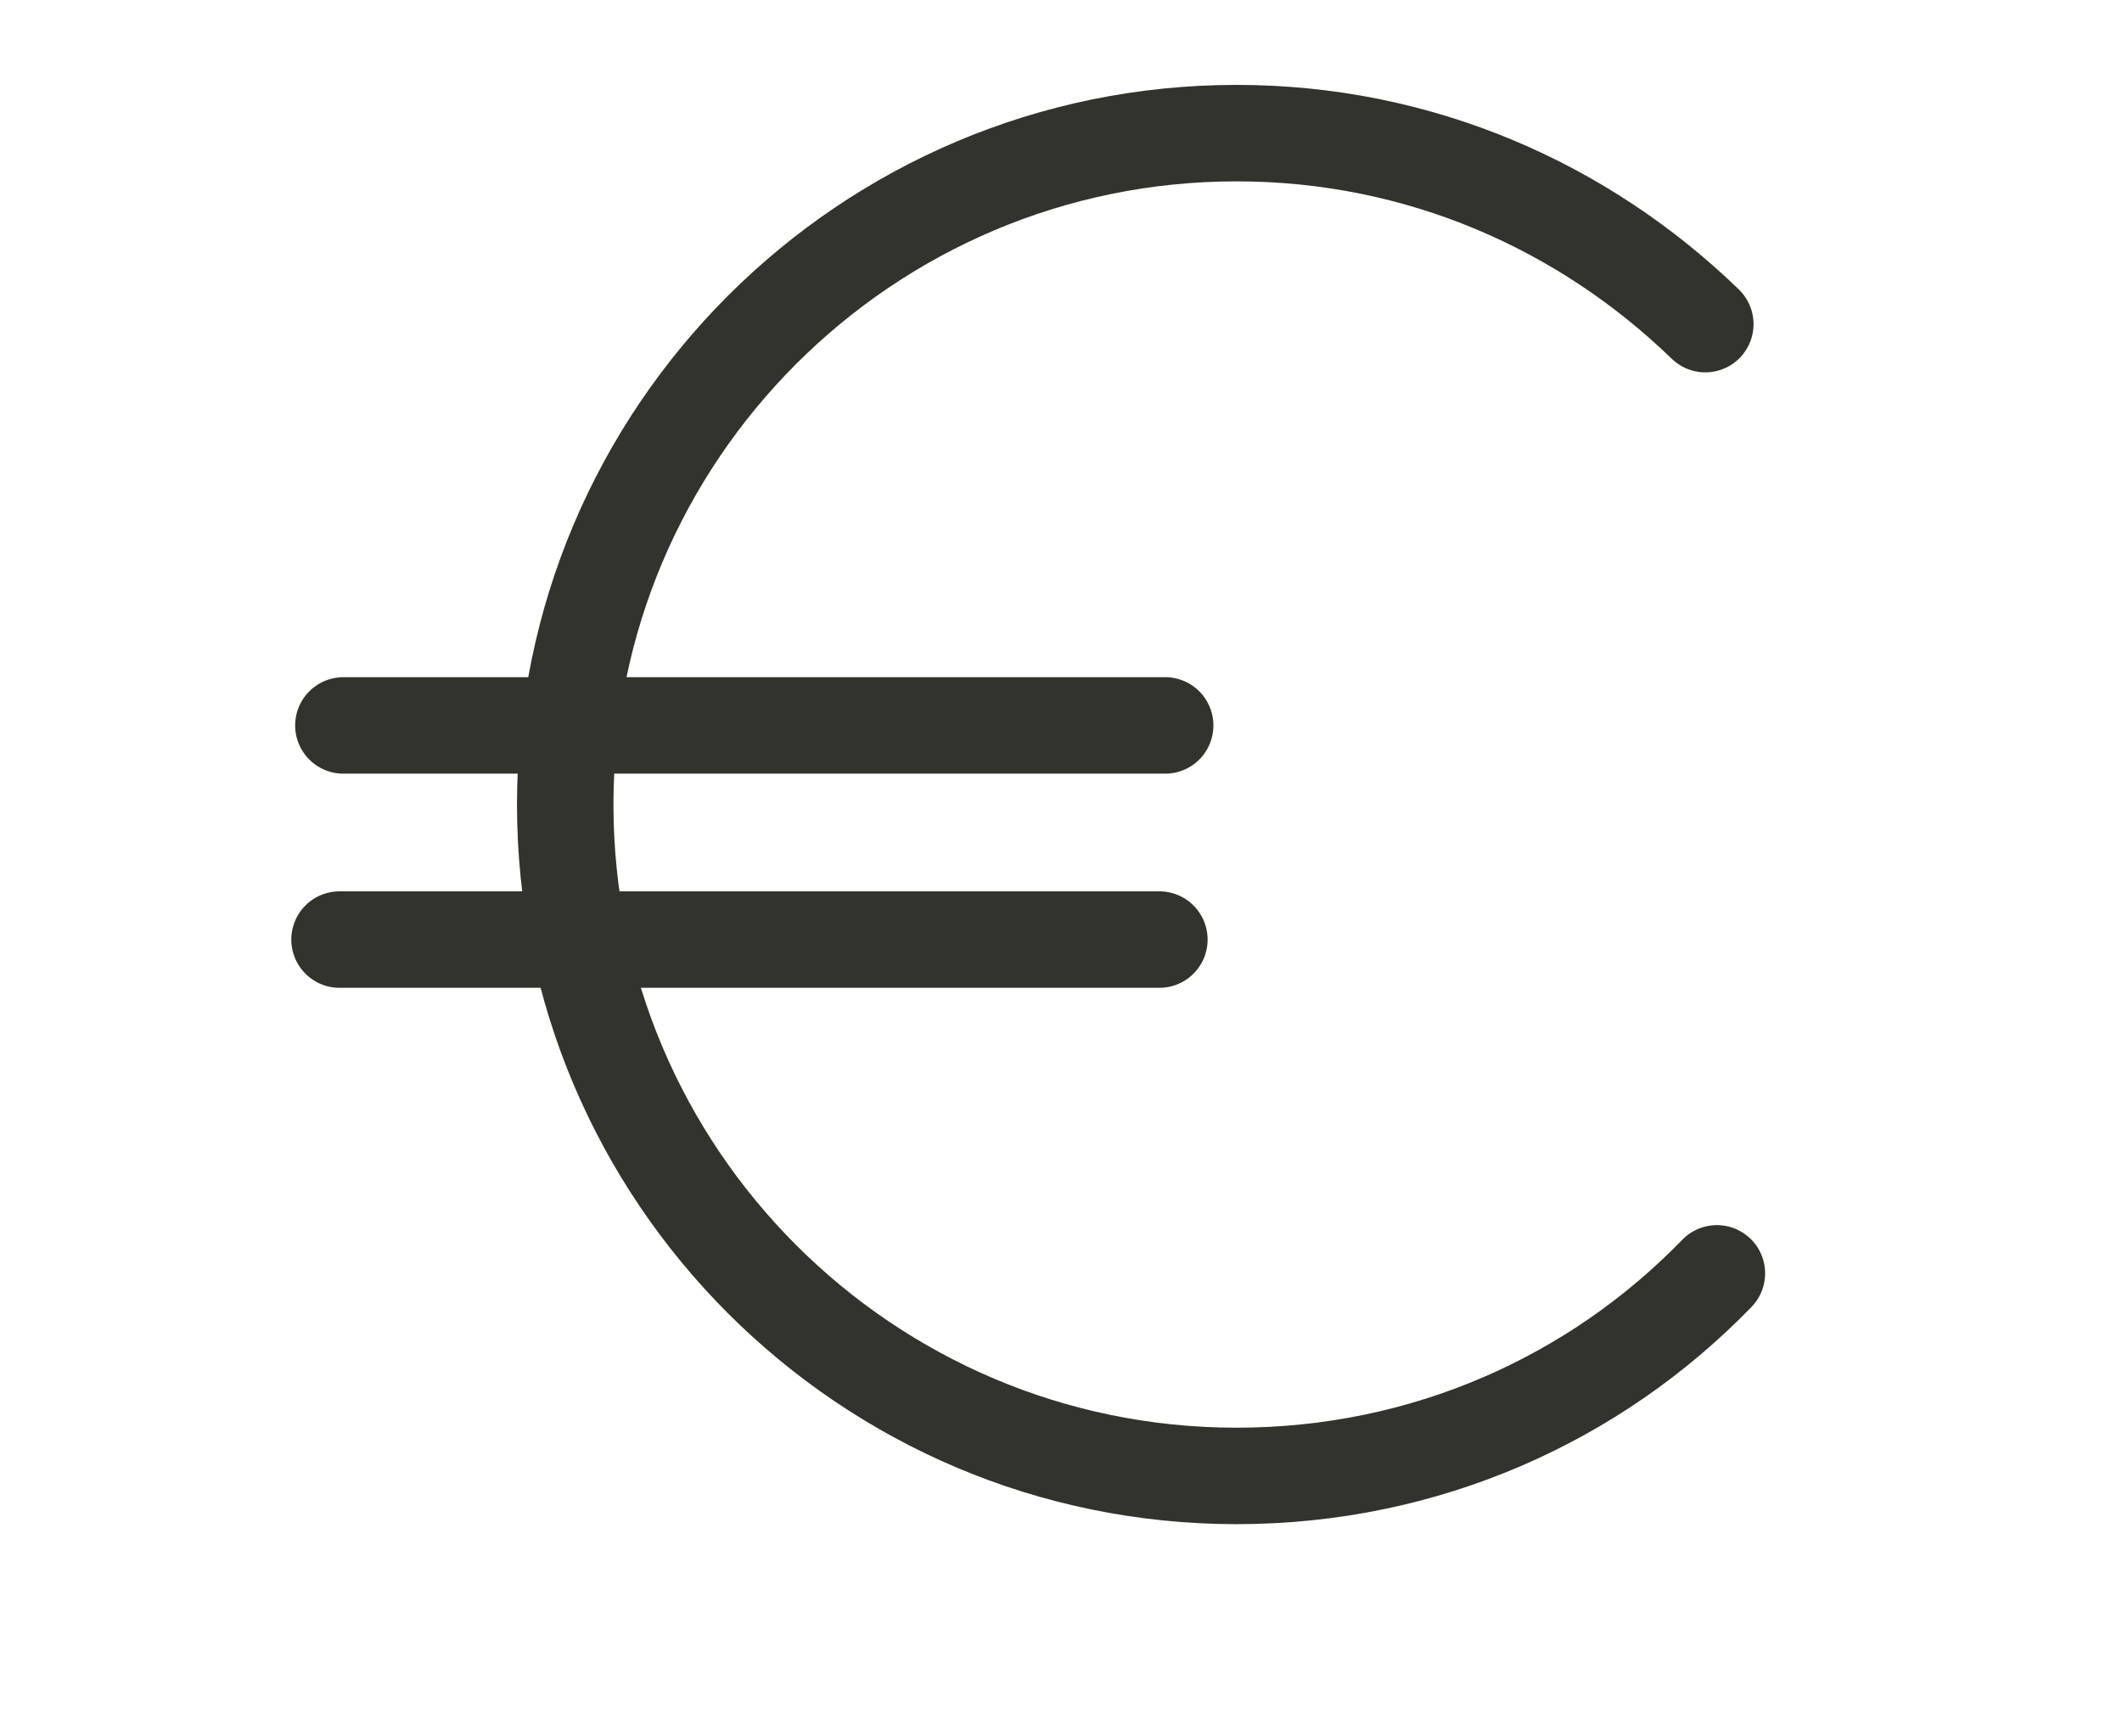
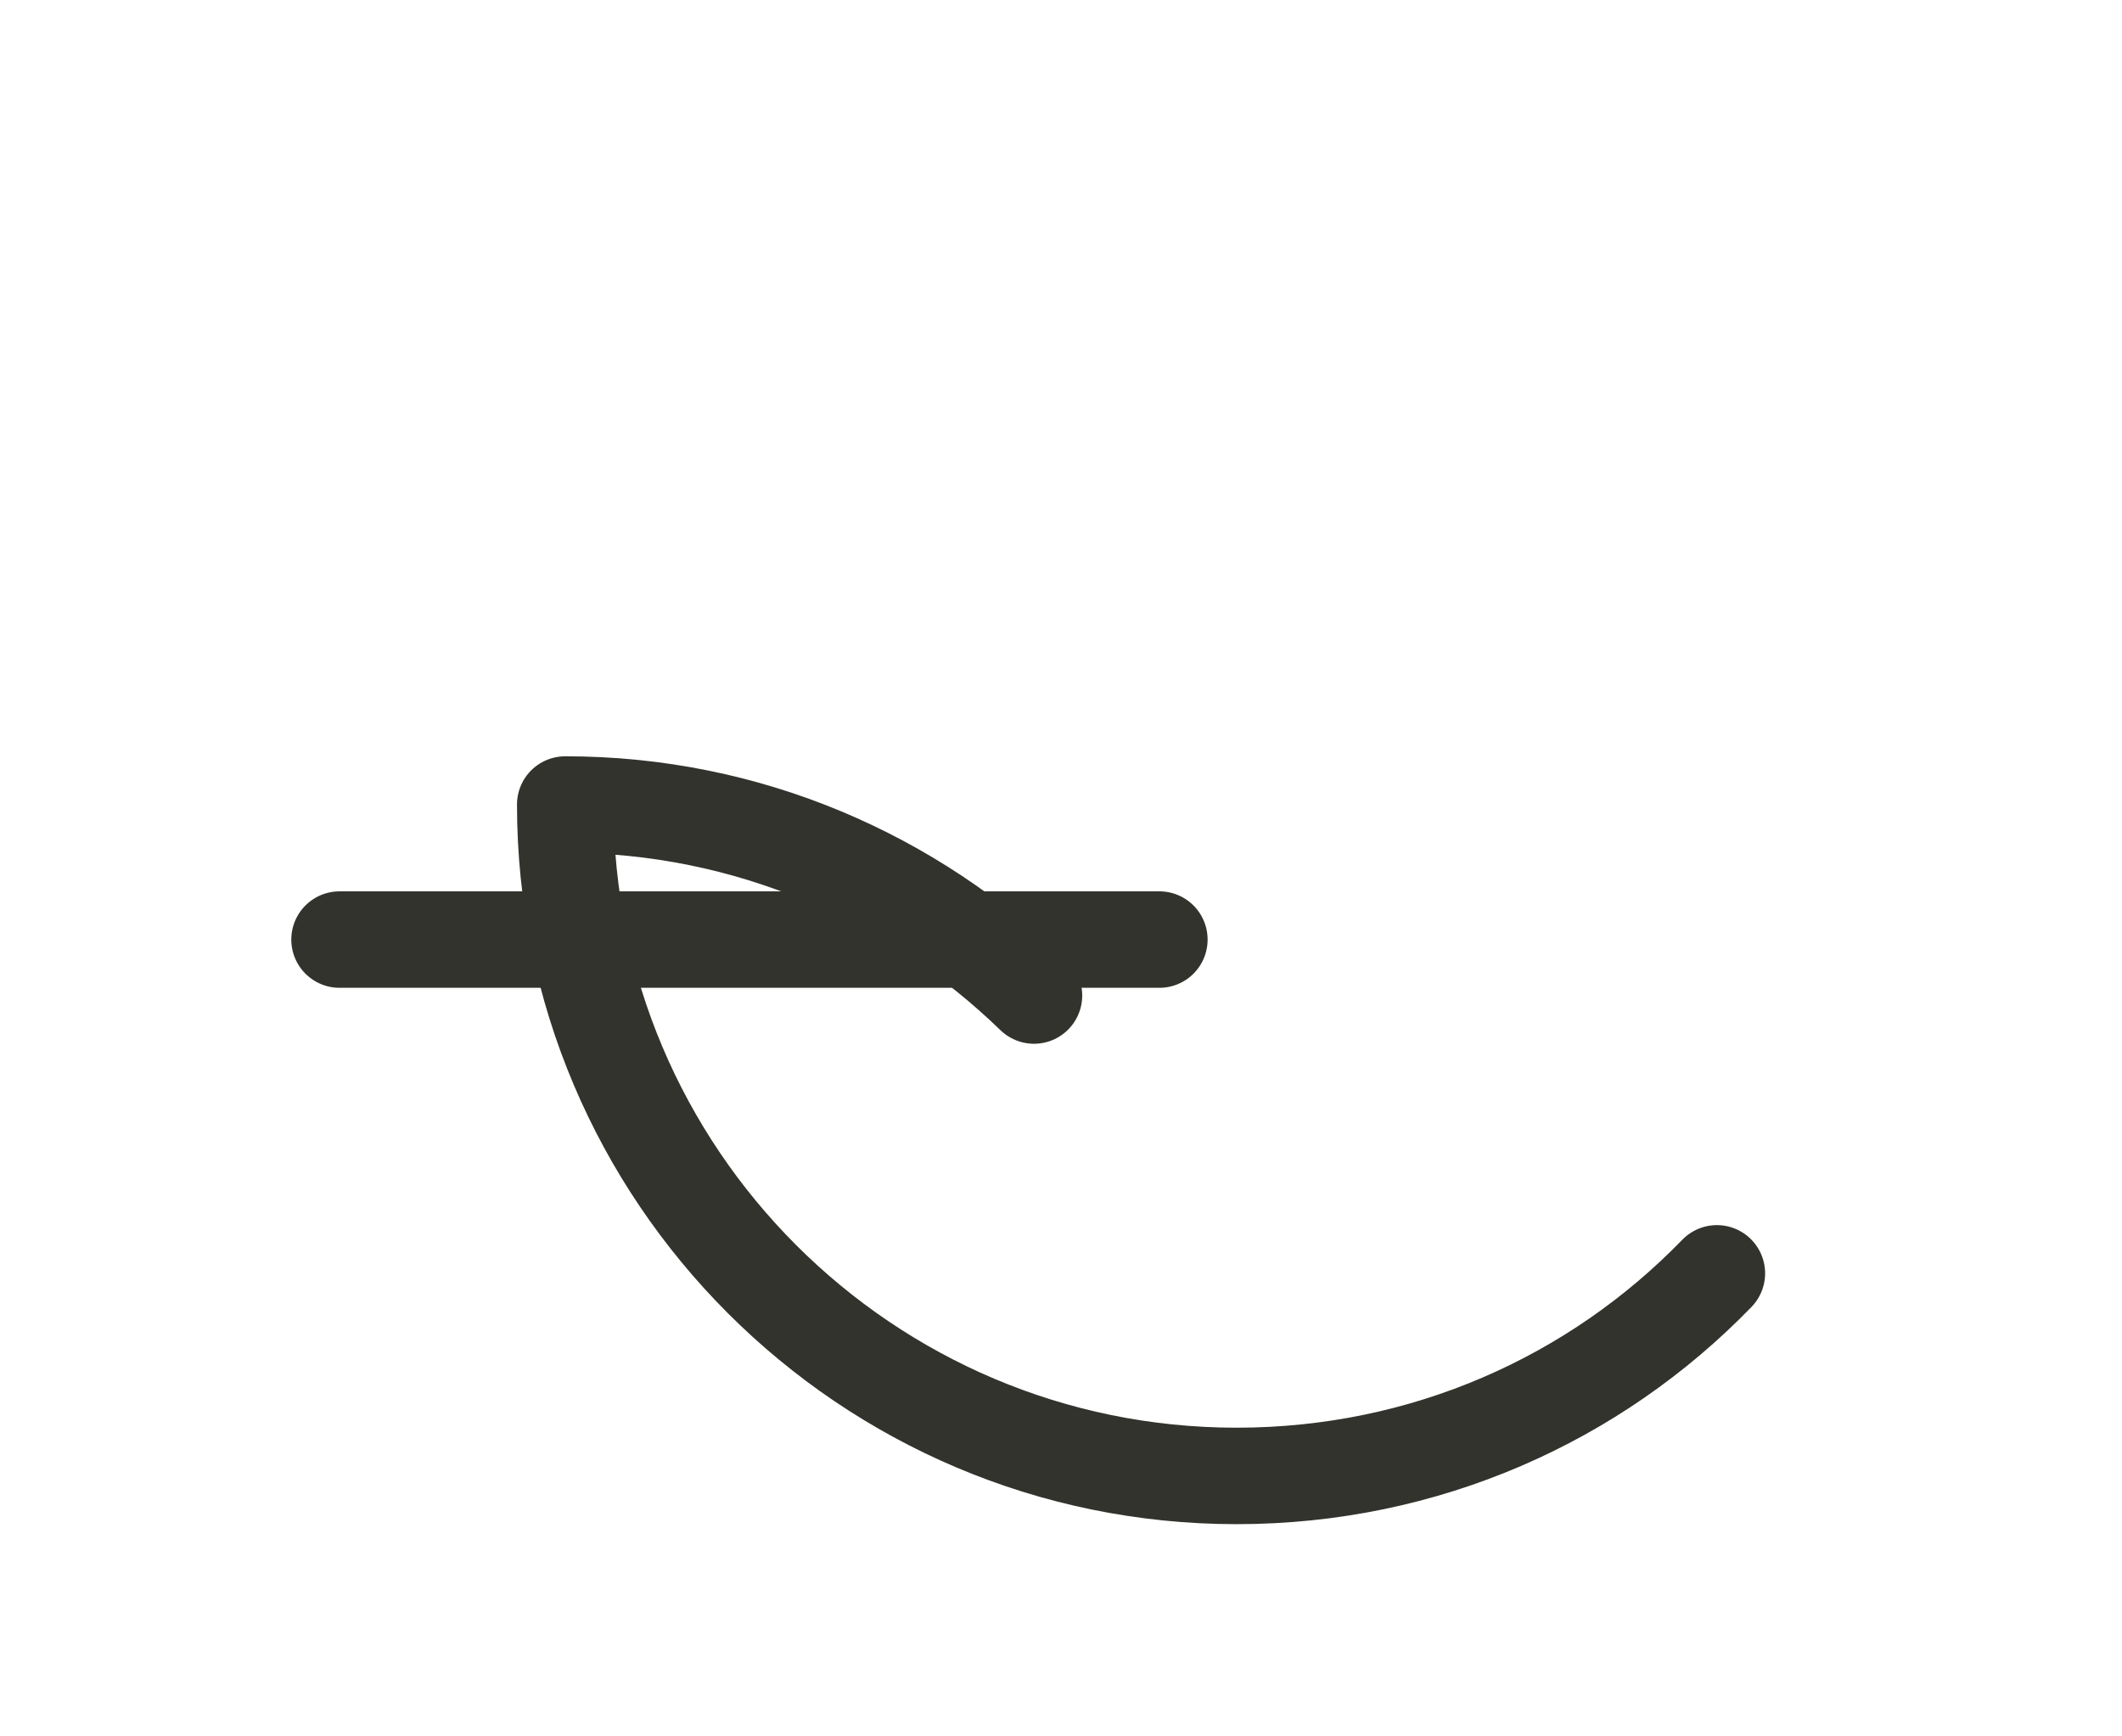
<svg xmlns="http://www.w3.org/2000/svg" version="1.1" id="Calque_1" x="0px" y="0px" viewBox="0 0 110 90" style="enable-background:new 0 0 110 90;" xml:space="preserve">
  <style type="text/css">
	.st0{fill:none;stroke:#32332C;stroke-width:5;stroke-linecap:round;stroke-linejoin:round;stroke-miterlimit:10;}
</style>
-   <path class="st0" d="M89,66c-6.3,6.5-15.1,10.5-24.9,10.5c-19.2,0-34.8-15.6-34.8-34.8S44.9,6.9,64.1,6.9c9.5,0,18,3.8,24.3,9.9" />
-   <line class="st0" x1="17.8" y1="37.6" x2="60.4" y2="37.6" />
+   <path class="st0" d="M89,66c-6.3,6.5-15.1,10.5-24.9,10.5c-19.2,0-34.8-15.6-34.8-34.8c9.5,0,18,3.8,24.3,9.9" />
  <line class="st0" x1="17.6" y1="48.7" x2="60.1" y2="48.7" />
</svg>